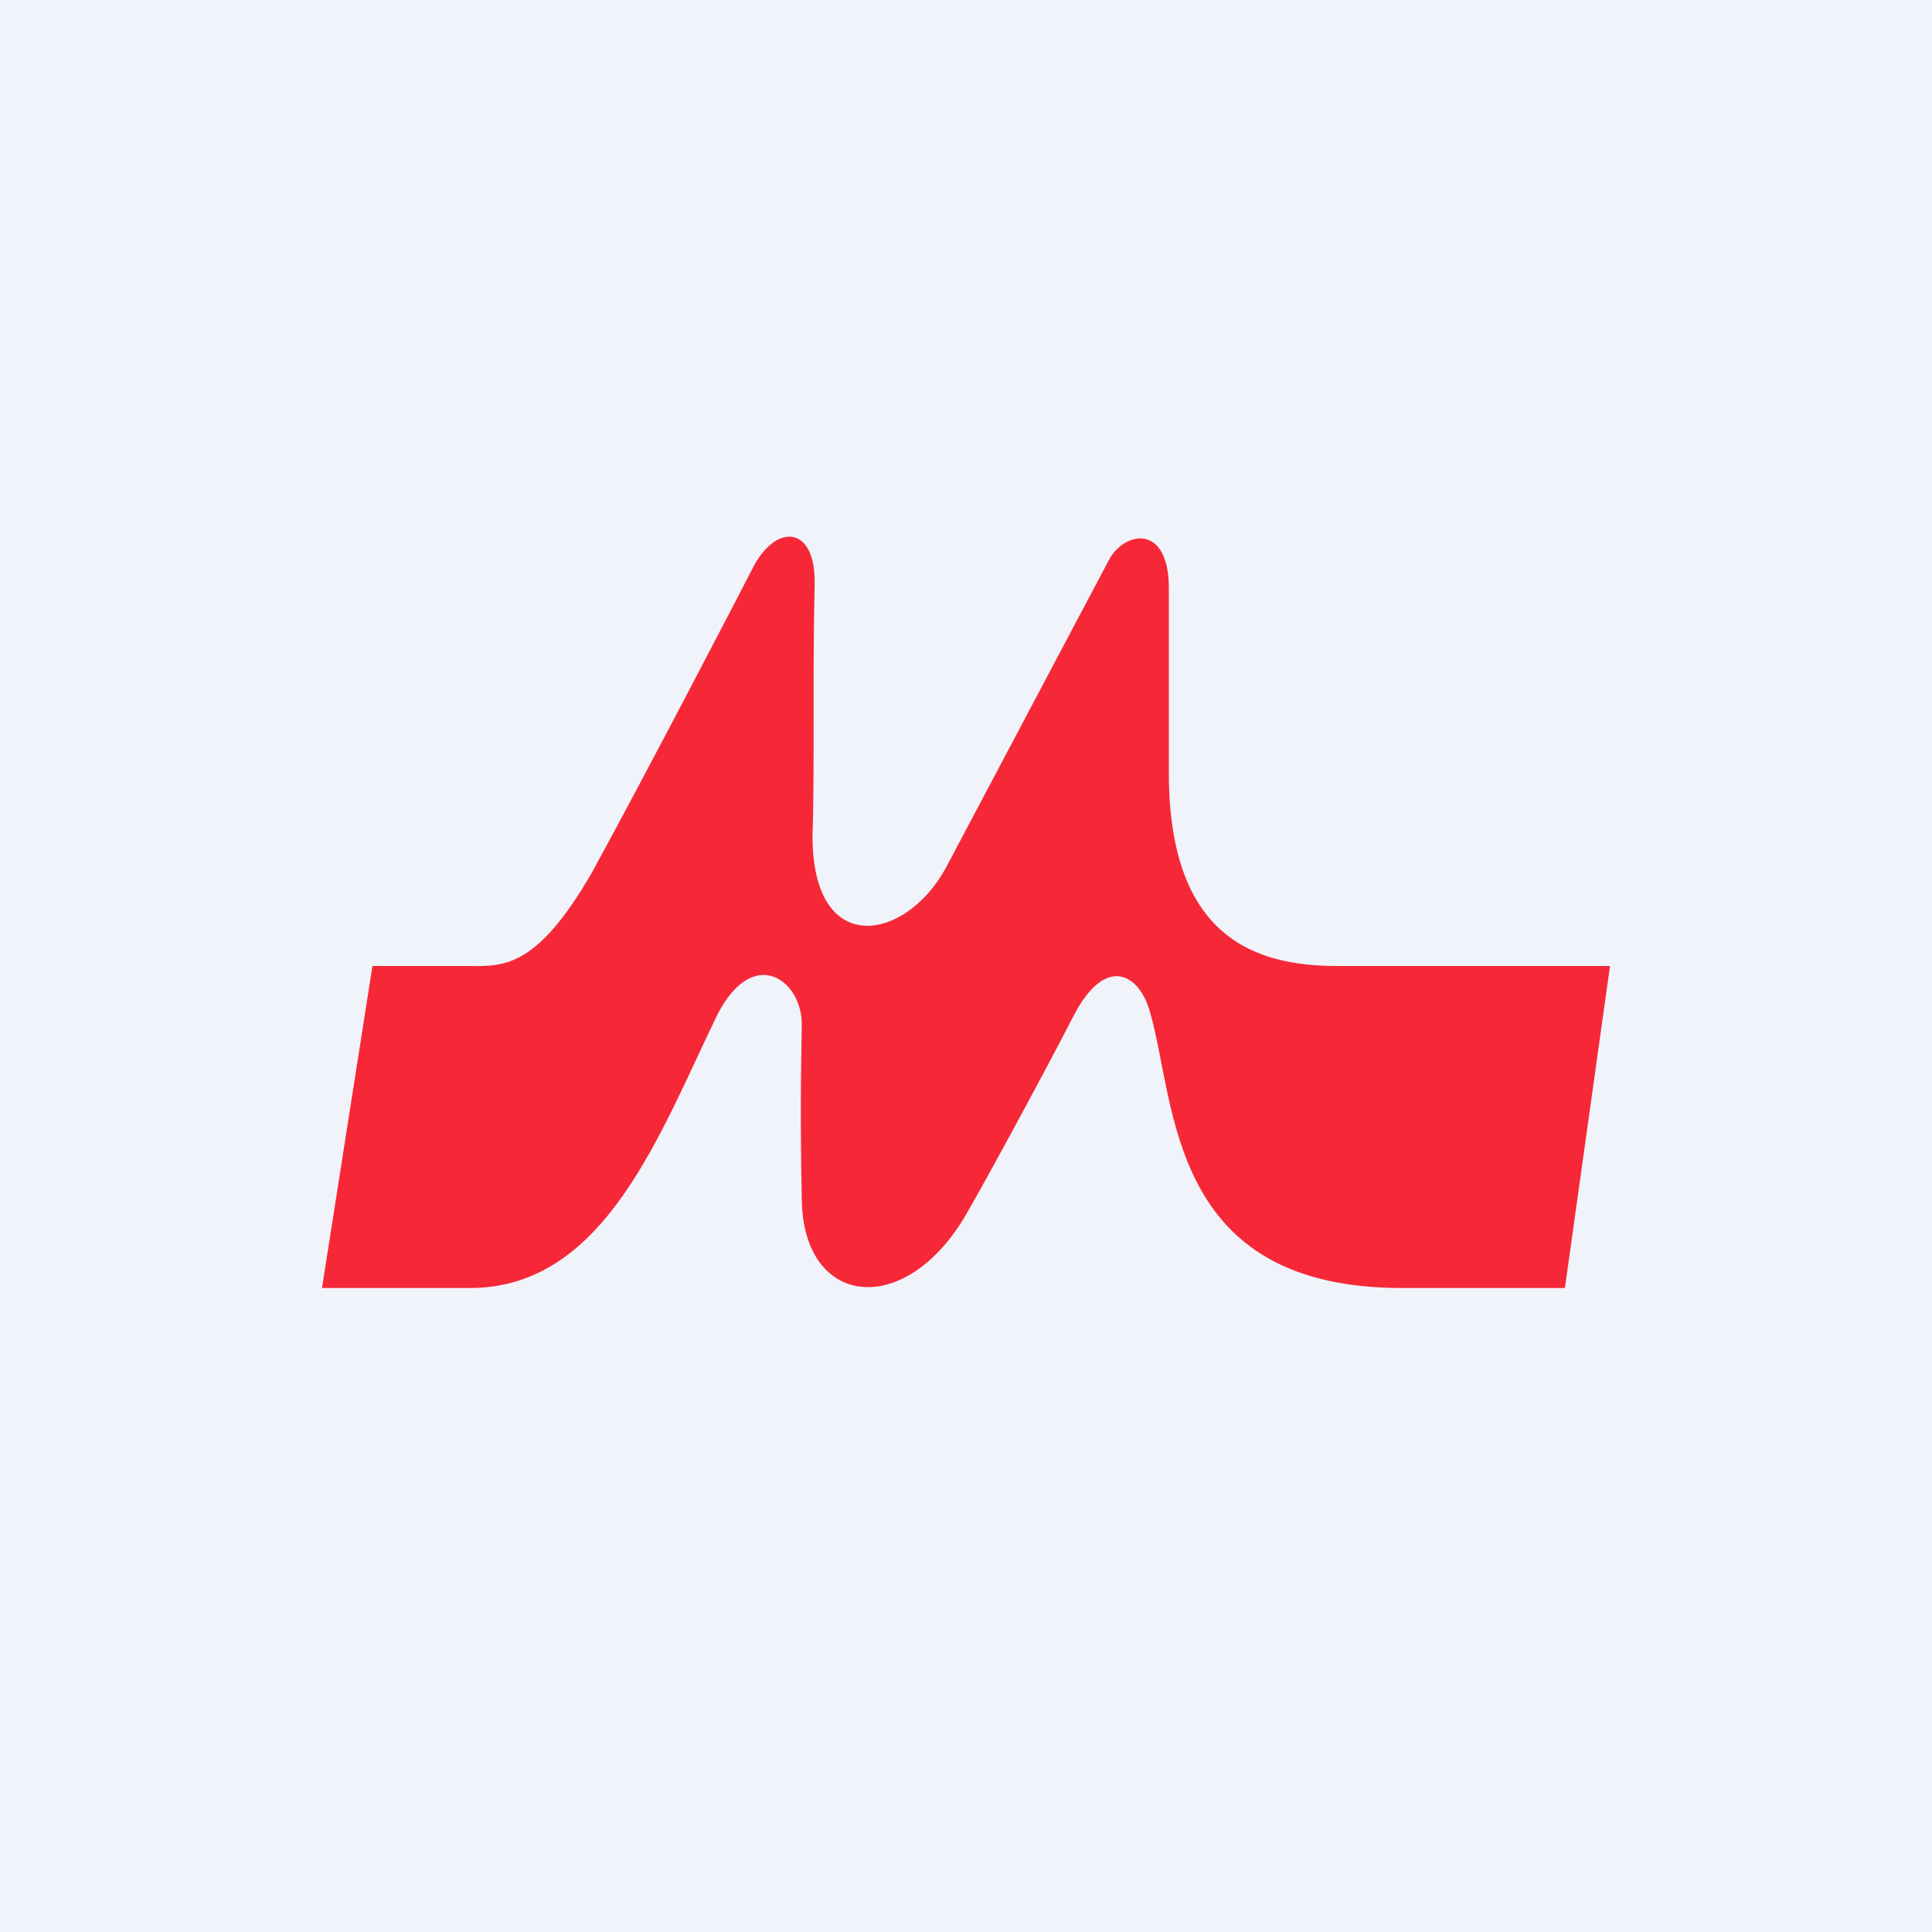
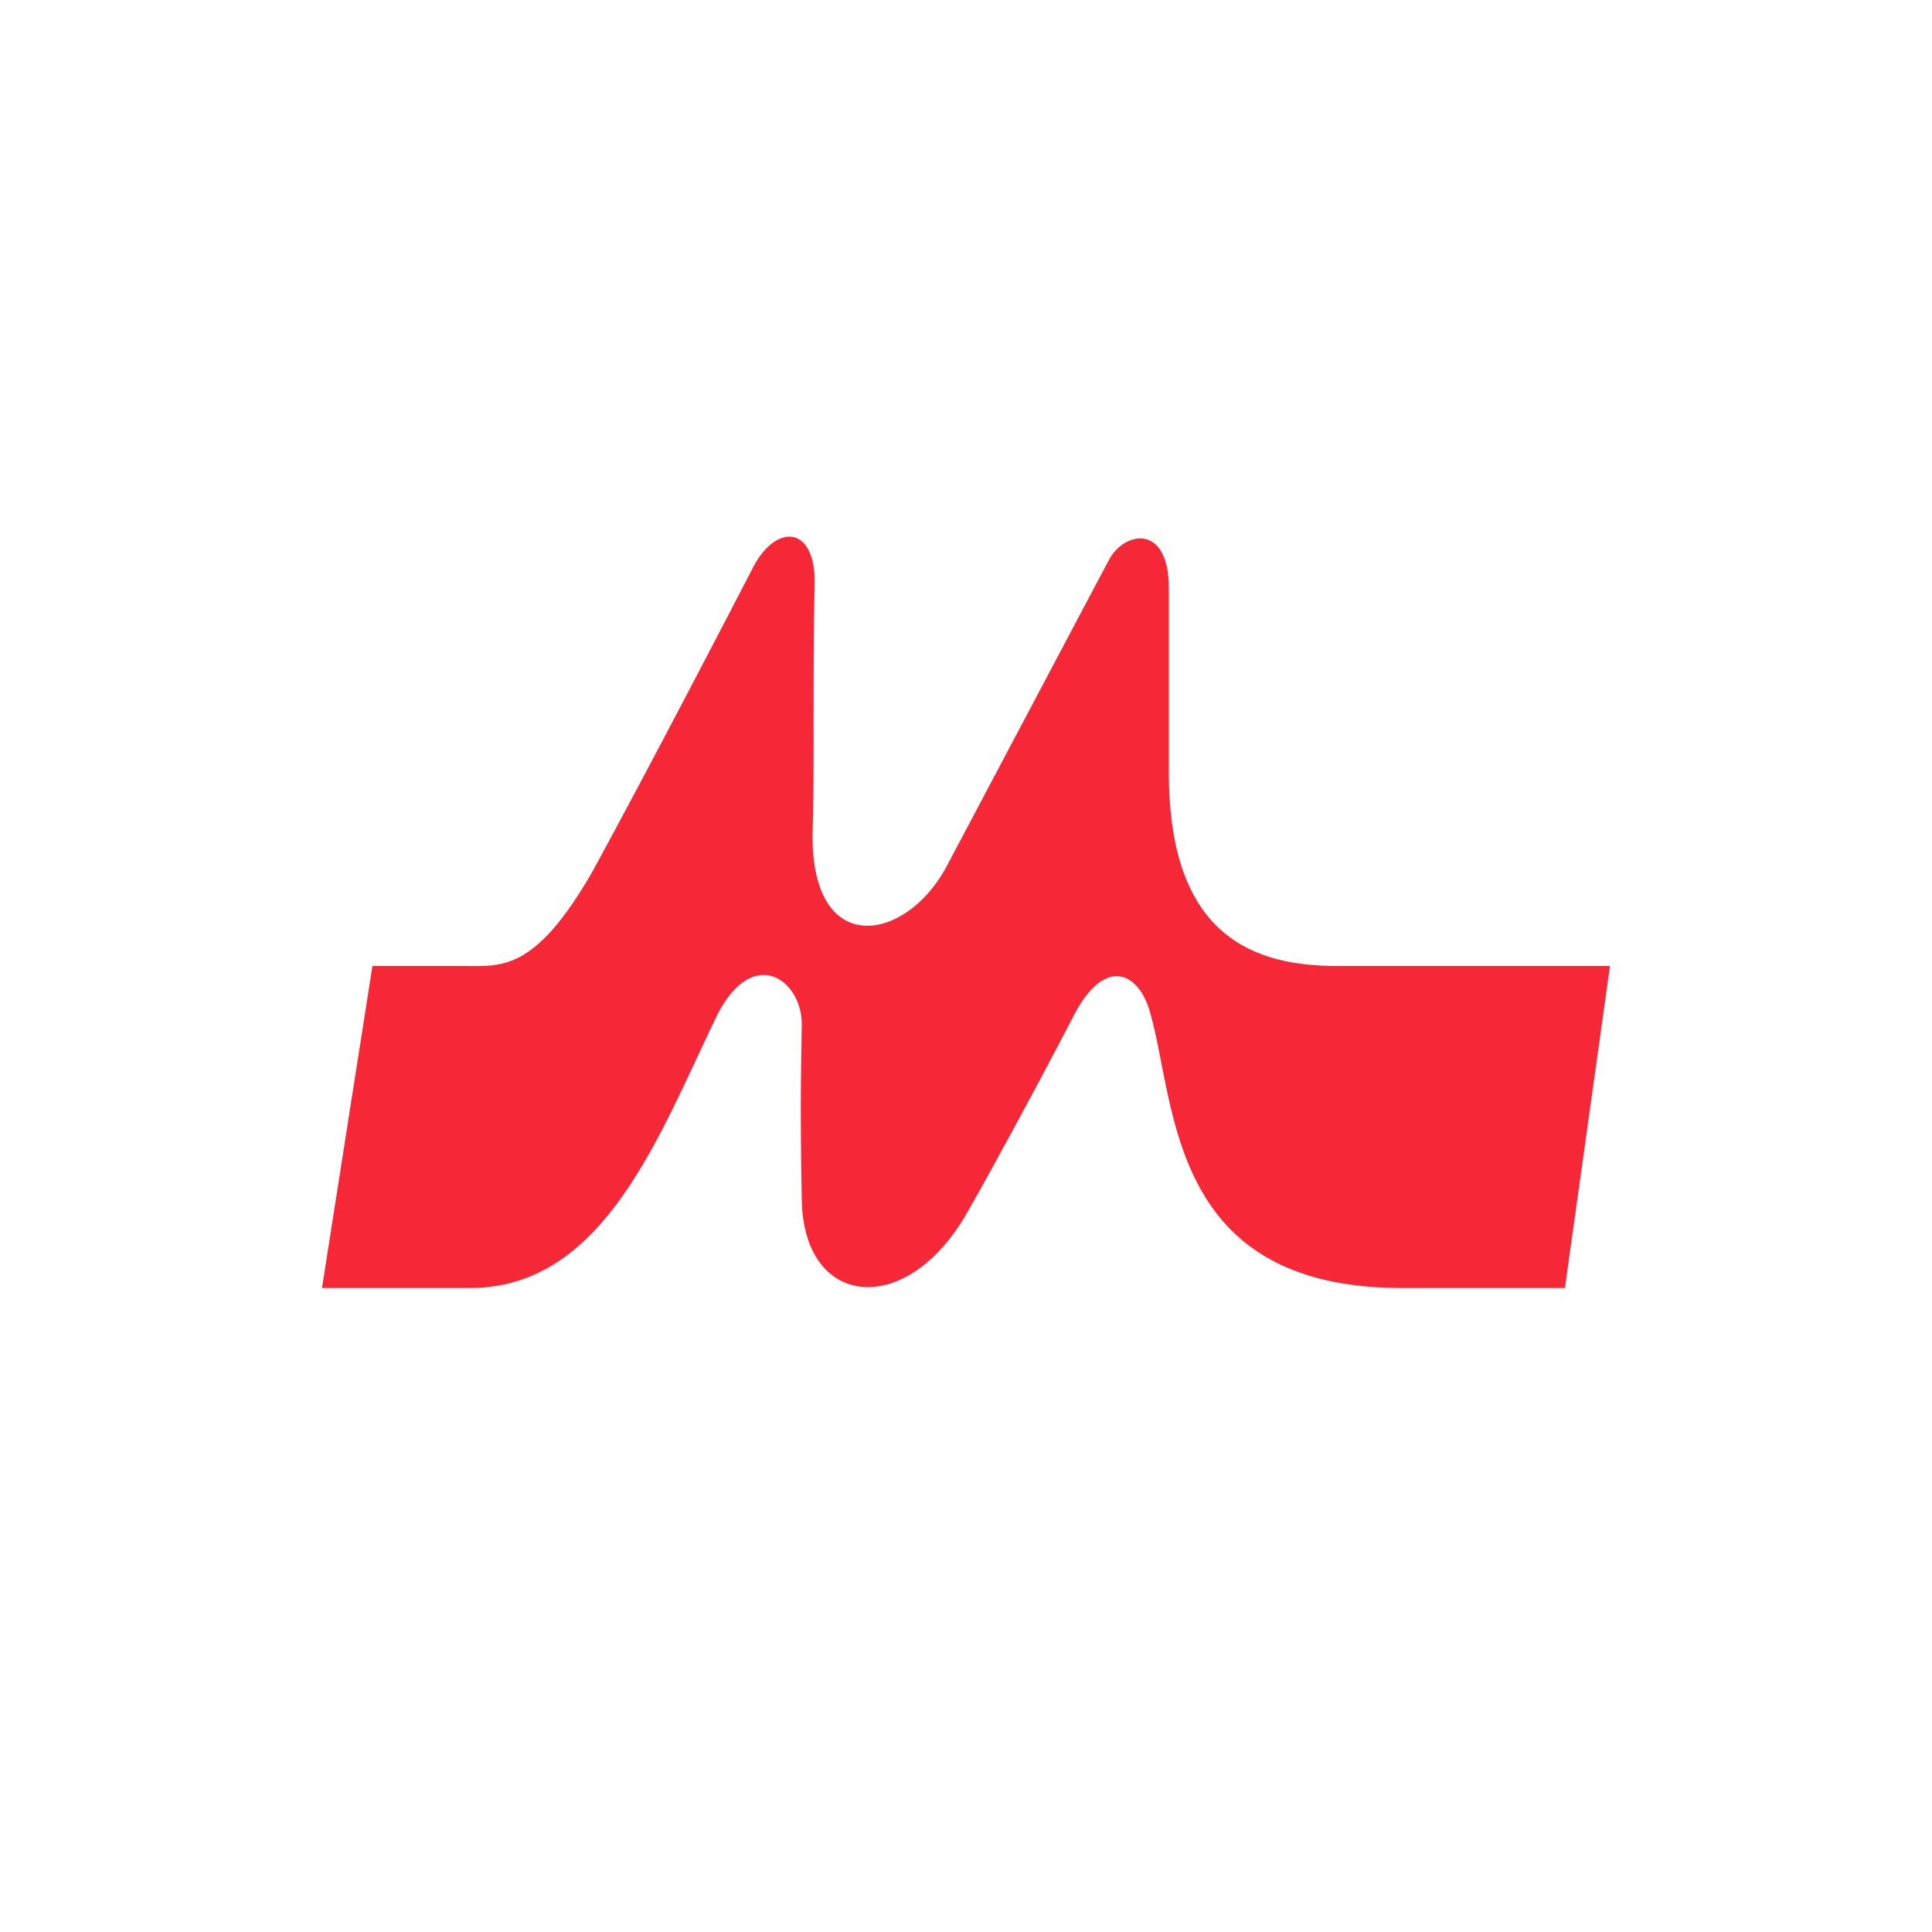
<svg xmlns="http://www.w3.org/2000/svg" width="18" height="18" viewBox="0 0 18 18">
-   <path fill="#F0F3FA" d="M0 0h18v18H0z" />
  <path d="M4.38 12H3l.47-3h.85c.35 0 .66.06 1.2-.88.53-.97 1.34-2.53 1.51-2.86.22-.39.57-.35.56.18-.02.81 0 1.8-.02 2.33-.01 1.16.86 1.01 1.24.32l1.52-2.87c.14-.27.56-.35.56.26V7.2c0 1.55.82 1.8 1.57 1.8H15l-.42 3h-1.52c-2.17 0-2.1-1.7-2.34-2.55-.1-.39-.42-.55-.71 0-.34.66-.92 1.72-1.03 1.9-.57.94-1.5.82-1.51-.18-.02-.99 0-1.45 0-1.63 0-.4-.44-.74-.78-.1C6.15 10.55 5.64 12 4.38 12Z" fill="#F62837" />
</svg>